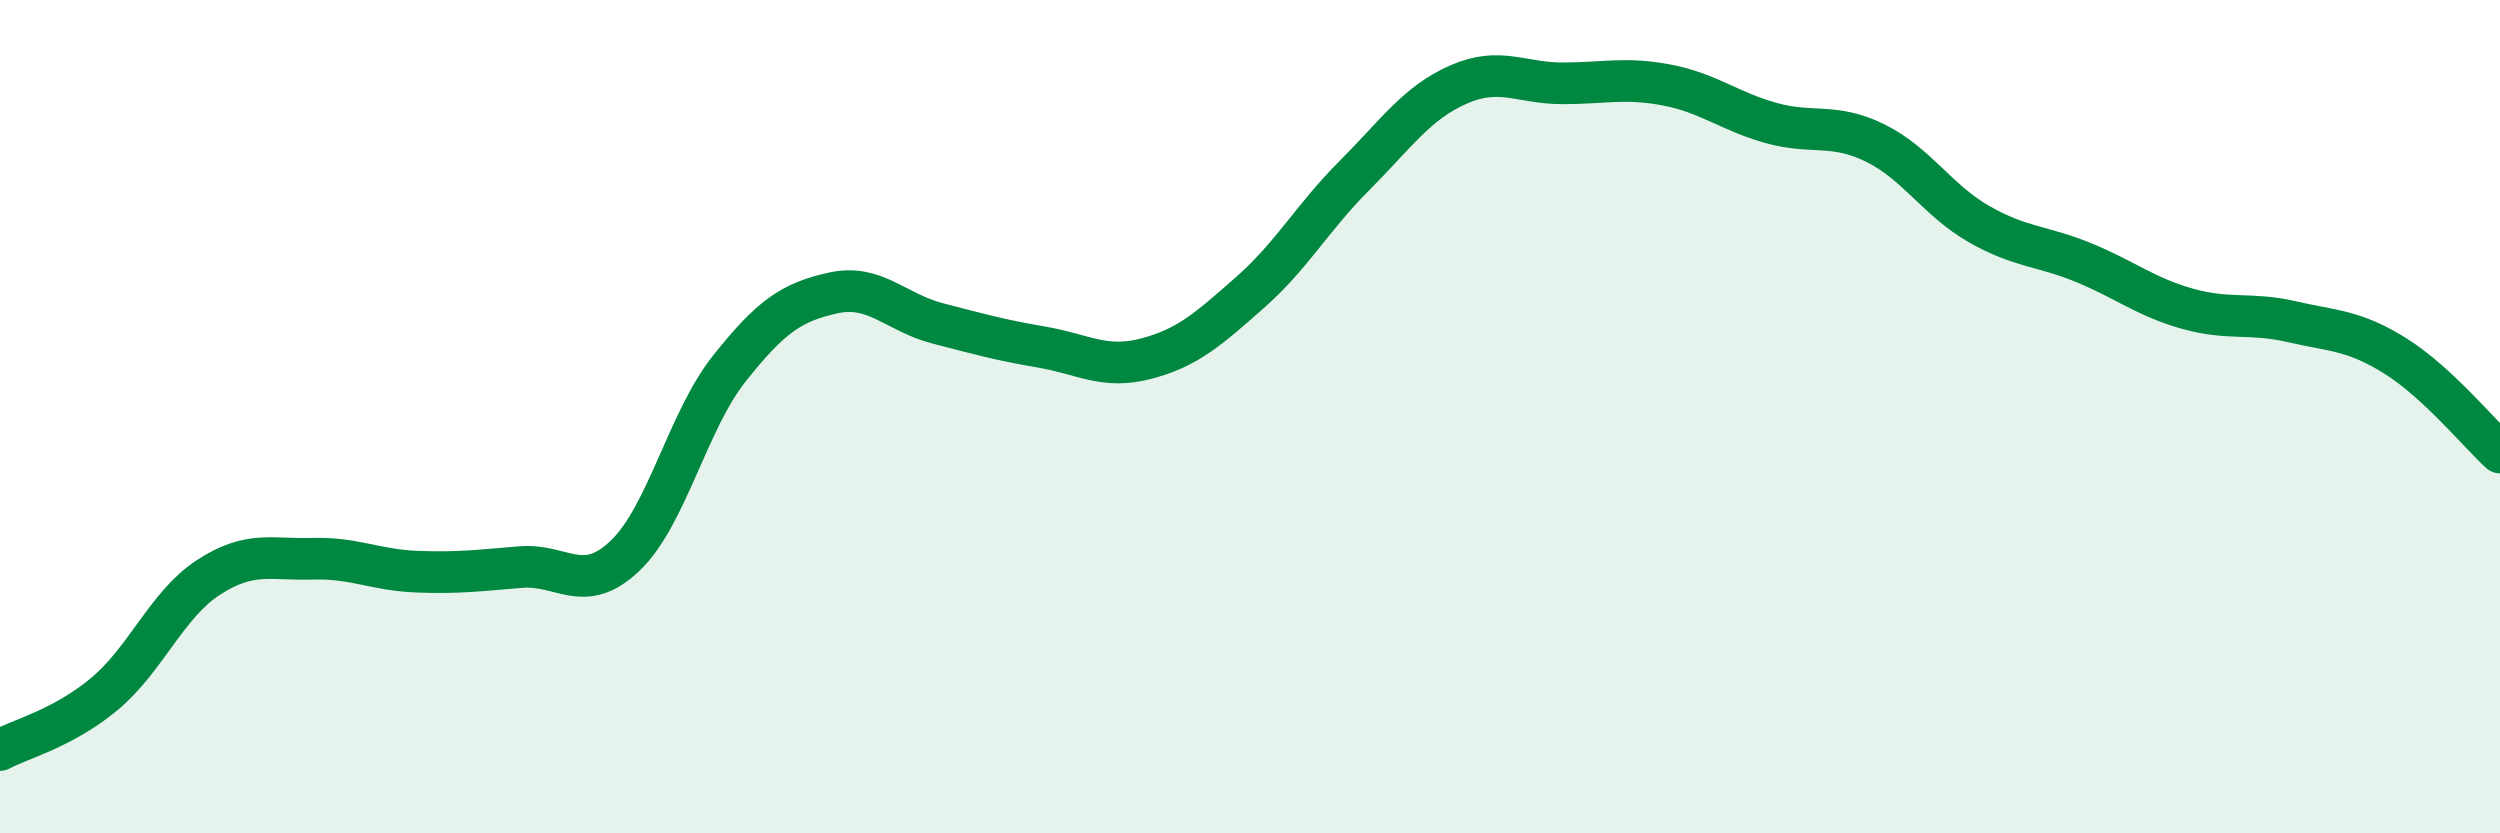
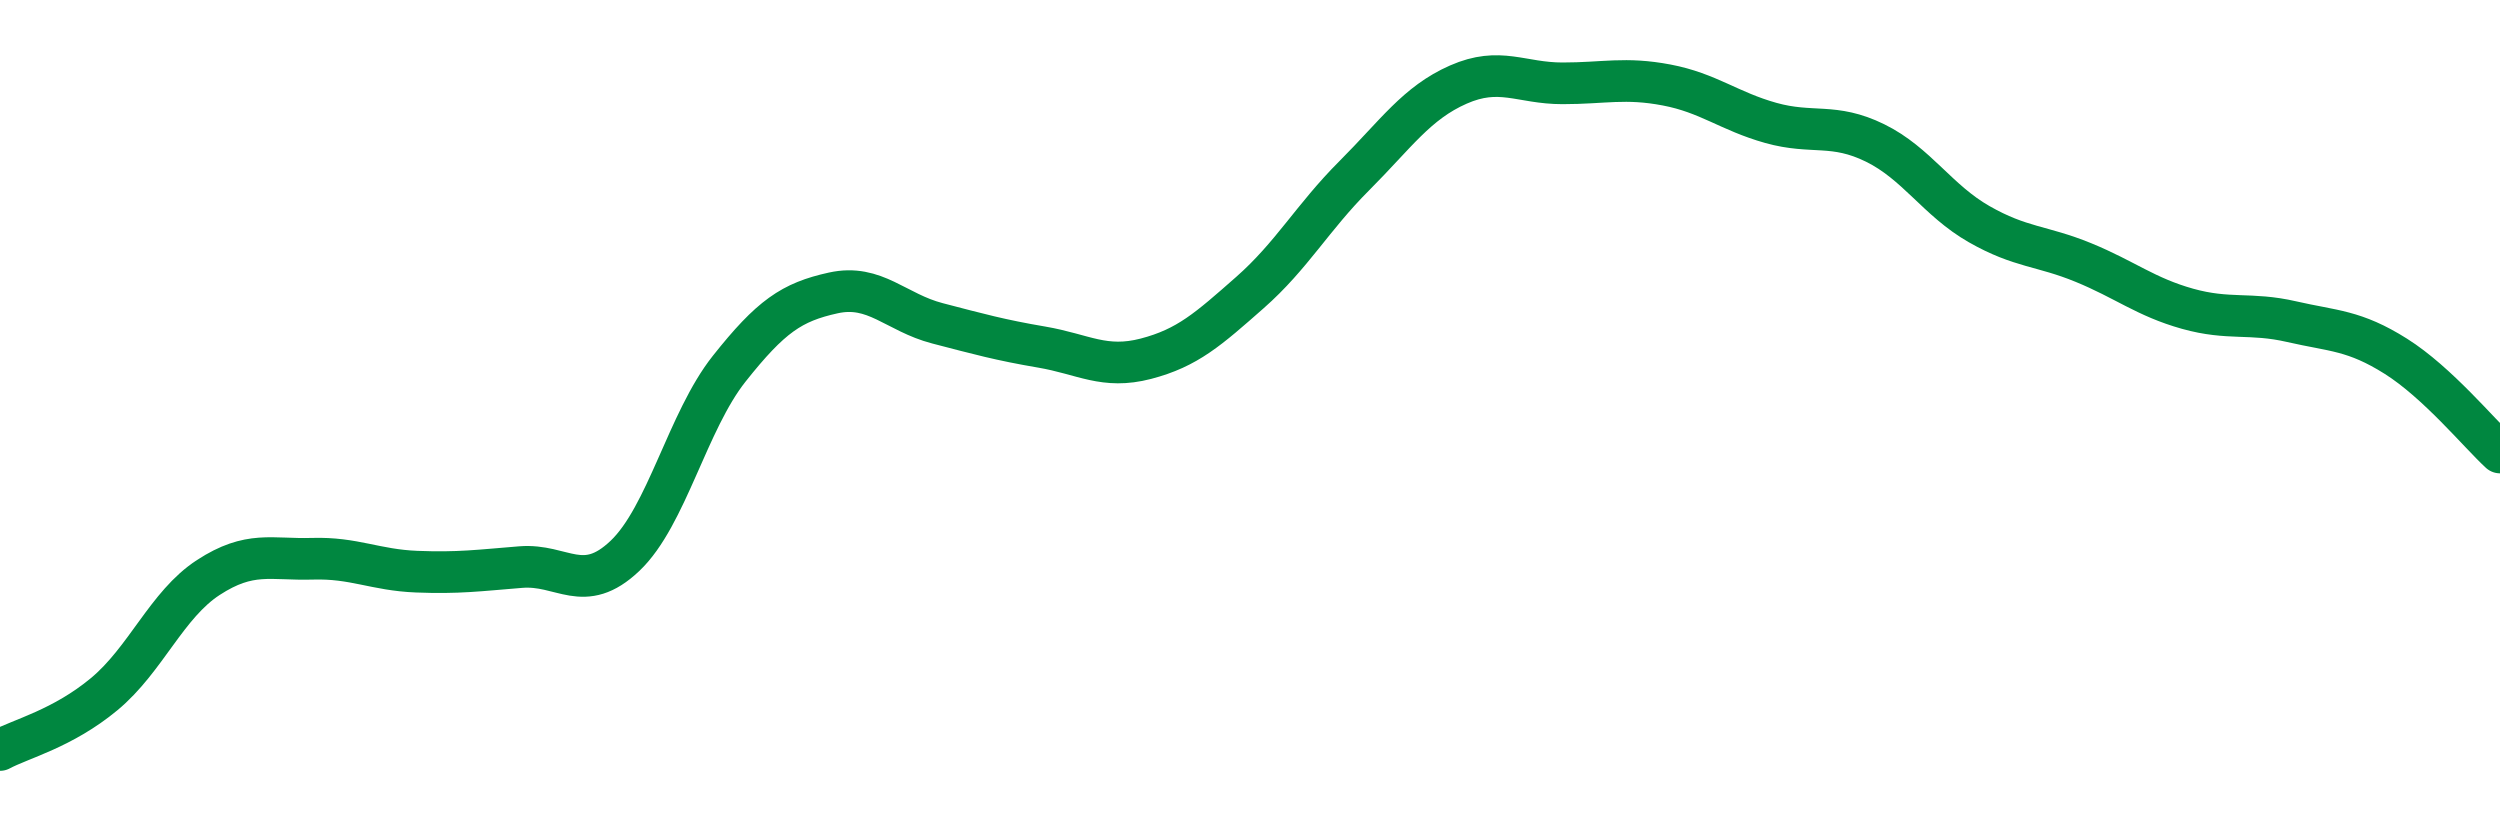
<svg xmlns="http://www.w3.org/2000/svg" width="60" height="20" viewBox="0 0 60 20">
-   <path d="M 0,18 C 0.5,17.73 1.5,17.49 2.5,16.66 C 3.5,15.83 4,14.51 5,13.86 C 6,13.21 6.5,13.44 7.5,13.41 C 8.5,13.38 9,13.68 10,13.72 C 11,13.76 11.5,13.69 12.5,13.61 C 13.5,13.53 14,14.29 15,13.34 C 16,12.39 16.5,10.11 17.5,8.85 C 18.5,7.59 19,7.25 20,7.03 C 21,6.81 21.5,7.5 22.5,7.76 C 23.5,8.02 24,8.16 25,8.33 C 26,8.5 26.5,8.87 27.5,8.61 C 28.5,8.35 29,7.9 30,7.02 C 31,6.14 31.5,5.22 32.5,4.22 C 33.5,3.22 34,2.47 35,2.03 C 36,1.59 36.5,2 37.5,2 C 38.5,2 39,1.85 40,2.04 C 41,2.23 41.5,2.67 42.5,2.95 C 43.5,3.23 44,2.94 45,3.43 C 46,3.92 46.5,4.81 47.5,5.38 C 48.5,5.95 49,5.89 50,6.3 C 51,6.71 51.5,7.13 52.5,7.41 C 53.5,7.69 54,7.49 55,7.72 C 56,7.95 56.5,7.92 57.5,8.55 C 58.5,9.18 59.5,10.4 60,10.86L60 20L0 20Z" fill="#008740" opacity="0.1" stroke-linecap="round" stroke-linejoin="round" />
  <path d="M 0,18 C 0.5,17.73 1.5,17.49 2.5,16.66 C 3.5,15.83 4,14.51 5,13.86 C 6,13.21 6.5,13.44 7.5,13.41 C 8.5,13.38 9,13.68 10,13.72 C 11,13.76 11.5,13.69 12.5,13.61 C 13.5,13.53 14,14.29 15,13.34 C 16,12.39 16.5,10.11 17.5,8.85 C 18.5,7.59 19,7.25 20,7.03 C 21,6.81 21.5,7.5 22.5,7.76 C 23.5,8.02 24,8.16 25,8.33 C 26,8.5 26.5,8.87 27.5,8.61 C 28.5,8.35 29,7.9 30,7.02 C 31,6.14 31.5,5.22 32.5,4.22 C 33.5,3.22 34,2.47 35,2.03 C 36,1.59 36.5,2 37.5,2 C 38.5,2 39,1.85 40,2.04 C 41,2.23 41.5,2.67 42.5,2.95 C 43.5,3.23 44,2.94 45,3.43 C 46,3.92 46.5,4.81 47.5,5.38 C 48.5,5.95 49,5.89 50,6.3 C 51,6.71 51.5,7.13 52.5,7.41 C 53.5,7.69 54,7.49 55,7.72 C 56,7.95 56.5,7.92 57.5,8.55 C 58.5,9.18 59.5,10.4 60,10.86" stroke="#008740" stroke-width="1" fill="none" stroke-linecap="round" stroke-linejoin="round" />
</svg>